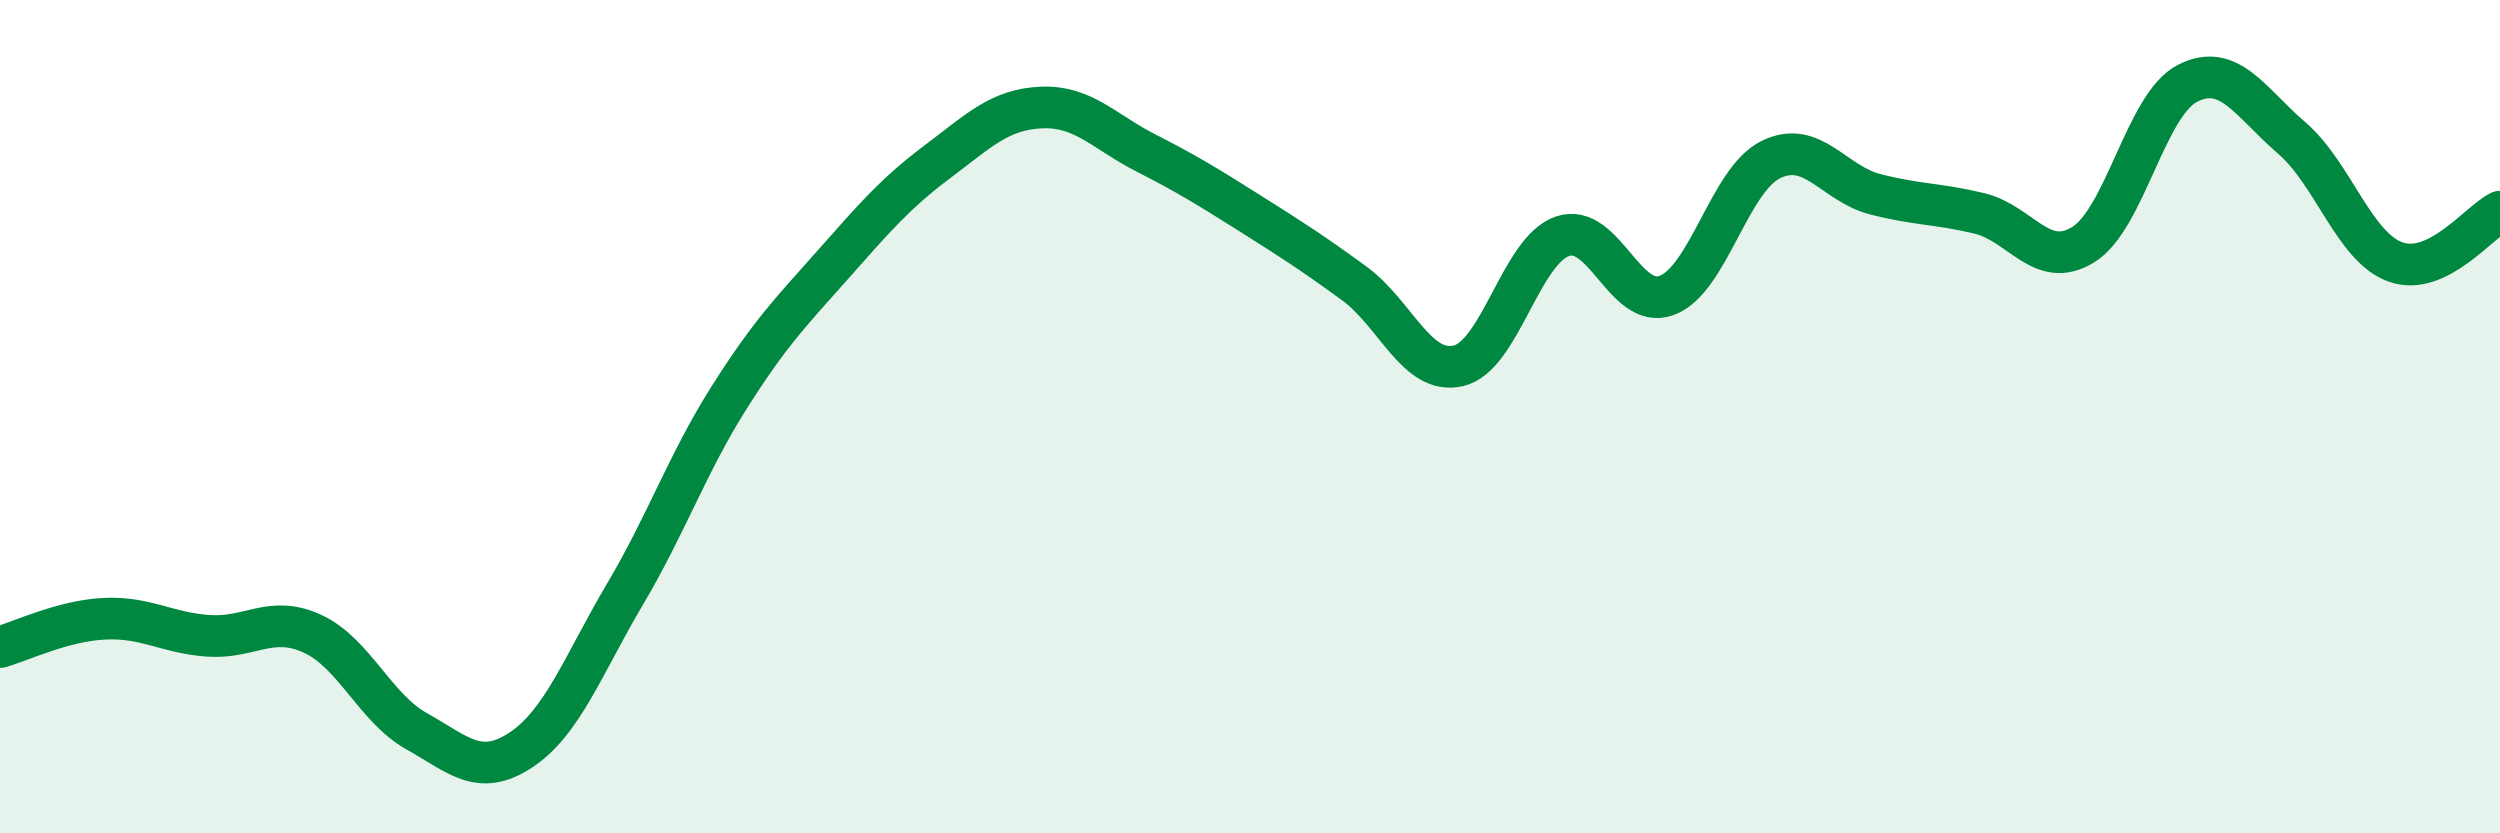
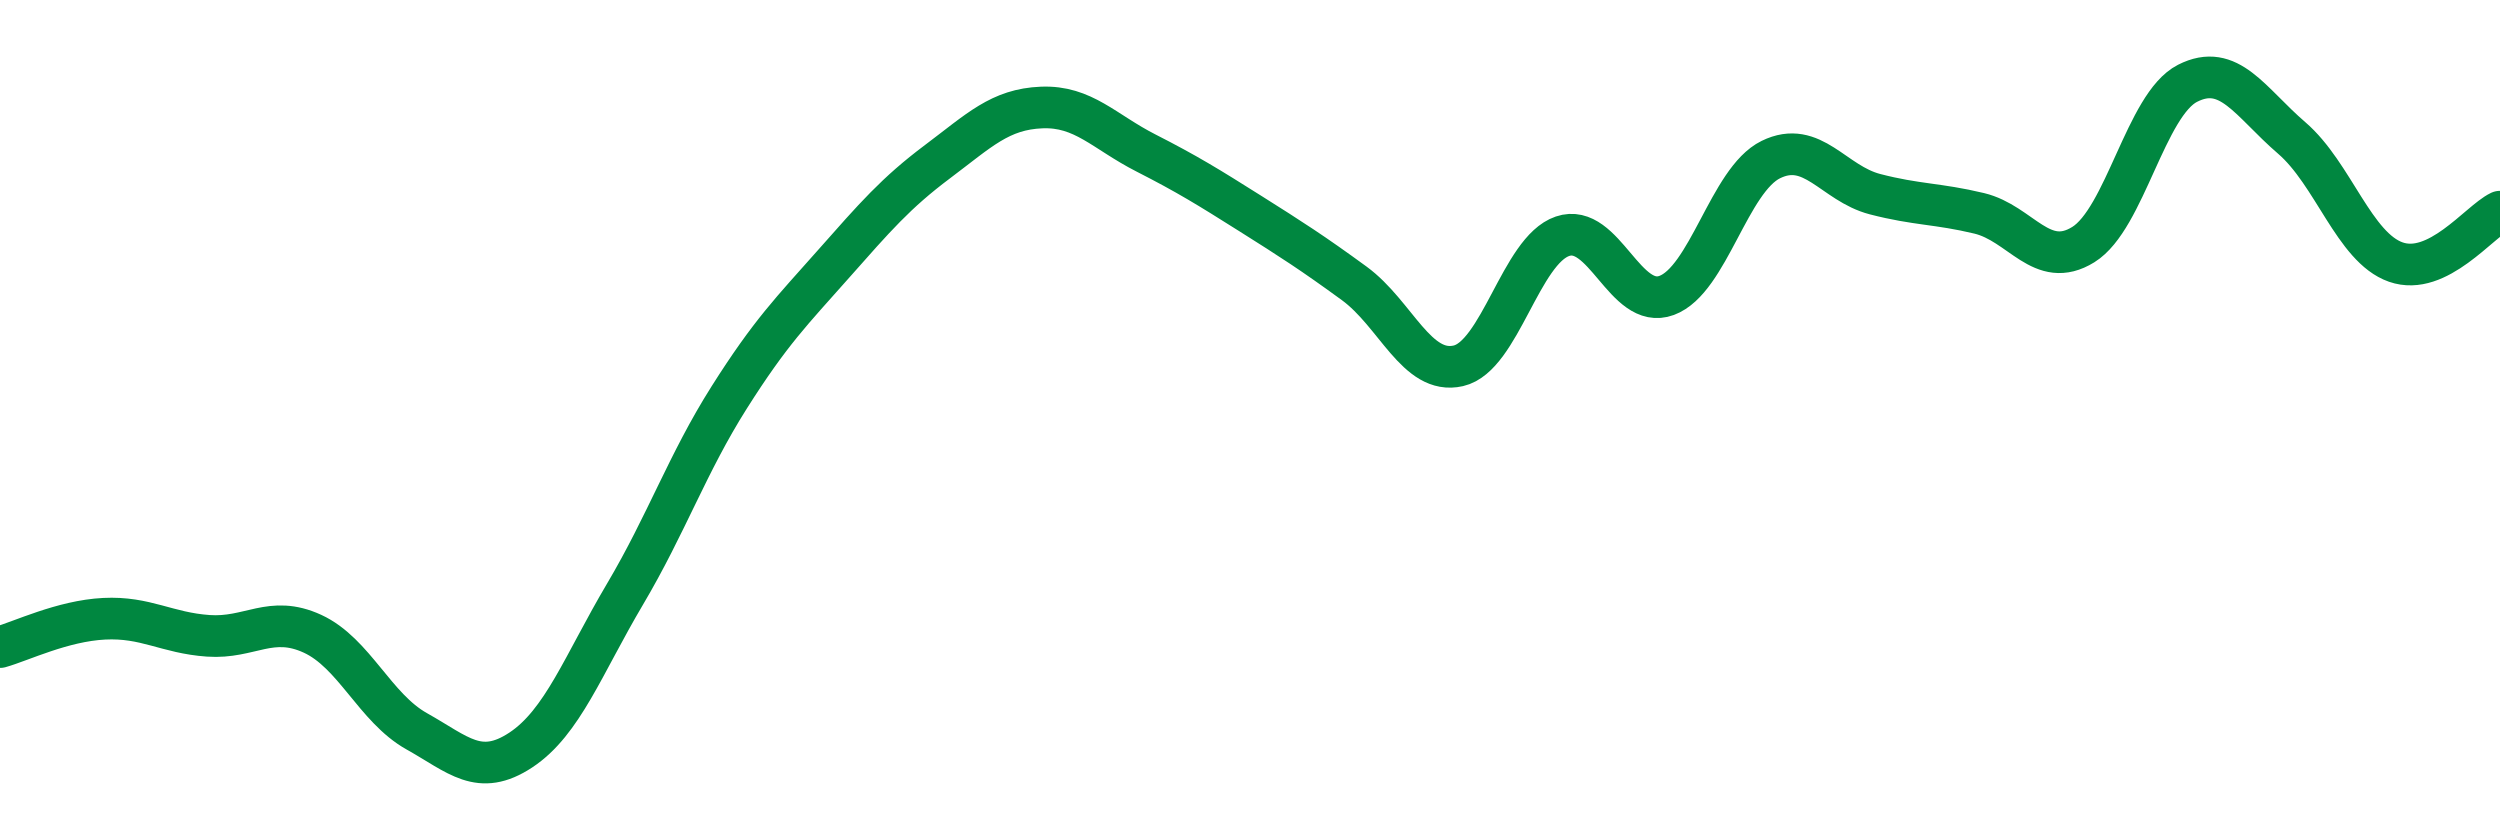
<svg xmlns="http://www.w3.org/2000/svg" width="60" height="20" viewBox="0 0 60 20">
-   <path d="M 0,15.53 C 0.5,15.39 1.5,14.9 2.5,14.85 C 3.5,14.8 4,15.19 5,15.26 C 6,15.33 6.5,14.75 7.5,15.21 C 8.5,15.67 9,16.99 10,17.55 C 11,18.11 11.5,18.66 12.5,18 C 13.5,17.34 14,15.95 15,14.26 C 16,12.57 16.5,11.12 17.5,9.54 C 18.5,7.96 19,7.47 20,6.34 C 21,5.21 21.5,4.63 22.5,3.88 C 23.5,3.13 24,2.62 25,2.58 C 26,2.54 26.5,3.16 27.5,3.67 C 28.5,4.18 29,4.49 30,5.12 C 31,5.75 31.5,6.07 32.5,6.8 C 33.5,7.53 34,9.01 35,8.78 C 36,8.55 36.5,6.01 37.5,5.67 C 38.5,5.33 39,7.46 40,7.09 C 41,6.72 41.5,4.32 42.5,3.83 C 43.5,3.34 44,4.4 45,4.66 C 46,4.92 46.5,4.88 47.5,5.12 C 48.5,5.36 49,6.49 50,5.87 C 51,5.25 51.5,2.51 52.5,2 C 53.5,1.49 54,2.45 55,3.31 C 56,4.17 56.5,5.94 57.5,6.29 C 58.5,6.64 59.5,5.32 60,5.08L60 20L0 20Z" fill="#008740" opacity="0.1" stroke-linecap="round" stroke-linejoin="round" />
  <path d="M 0,15.53 C 0.5,15.39 1.5,14.9 2.5,14.85 C 3.5,14.8 4,15.19 5,15.26 C 6,15.33 6.5,14.75 7.5,15.21 C 8.5,15.67 9,16.99 10,17.55 C 11,18.11 11.5,18.66 12.5,18 C 13.5,17.34 14,15.95 15,14.26 C 16,12.57 16.5,11.12 17.5,9.54 C 18.5,7.96 19,7.47 20,6.34 C 21,5.21 21.5,4.63 22.5,3.88 C 23.5,3.13 24,2.62 25,2.58 C 26,2.54 26.5,3.16 27.5,3.67 C 28.5,4.18 29,4.49 30,5.12 C 31,5.75 31.5,6.07 32.5,6.8 C 33.5,7.53 34,9.01 35,8.78 C 36,8.55 36.5,6.01 37.5,5.67 C 38.5,5.33 39,7.46 40,7.09 C 41,6.72 41.5,4.32 42.5,3.83 C 43.5,3.34 44,4.4 45,4.66 C 46,4.92 46.5,4.88 47.5,5.12 C 48.5,5.36 49,6.49 50,5.87 C 51,5.25 51.5,2.51 52.5,2 C 53.5,1.49 54,2.45 55,3.31 C 56,4.17 56.5,5.94 57.5,6.29 C 58.5,6.64 59.5,5.32 60,5.08" stroke="#008740" stroke-width="1" fill="none" stroke-linecap="round" stroke-linejoin="round" />
</svg>